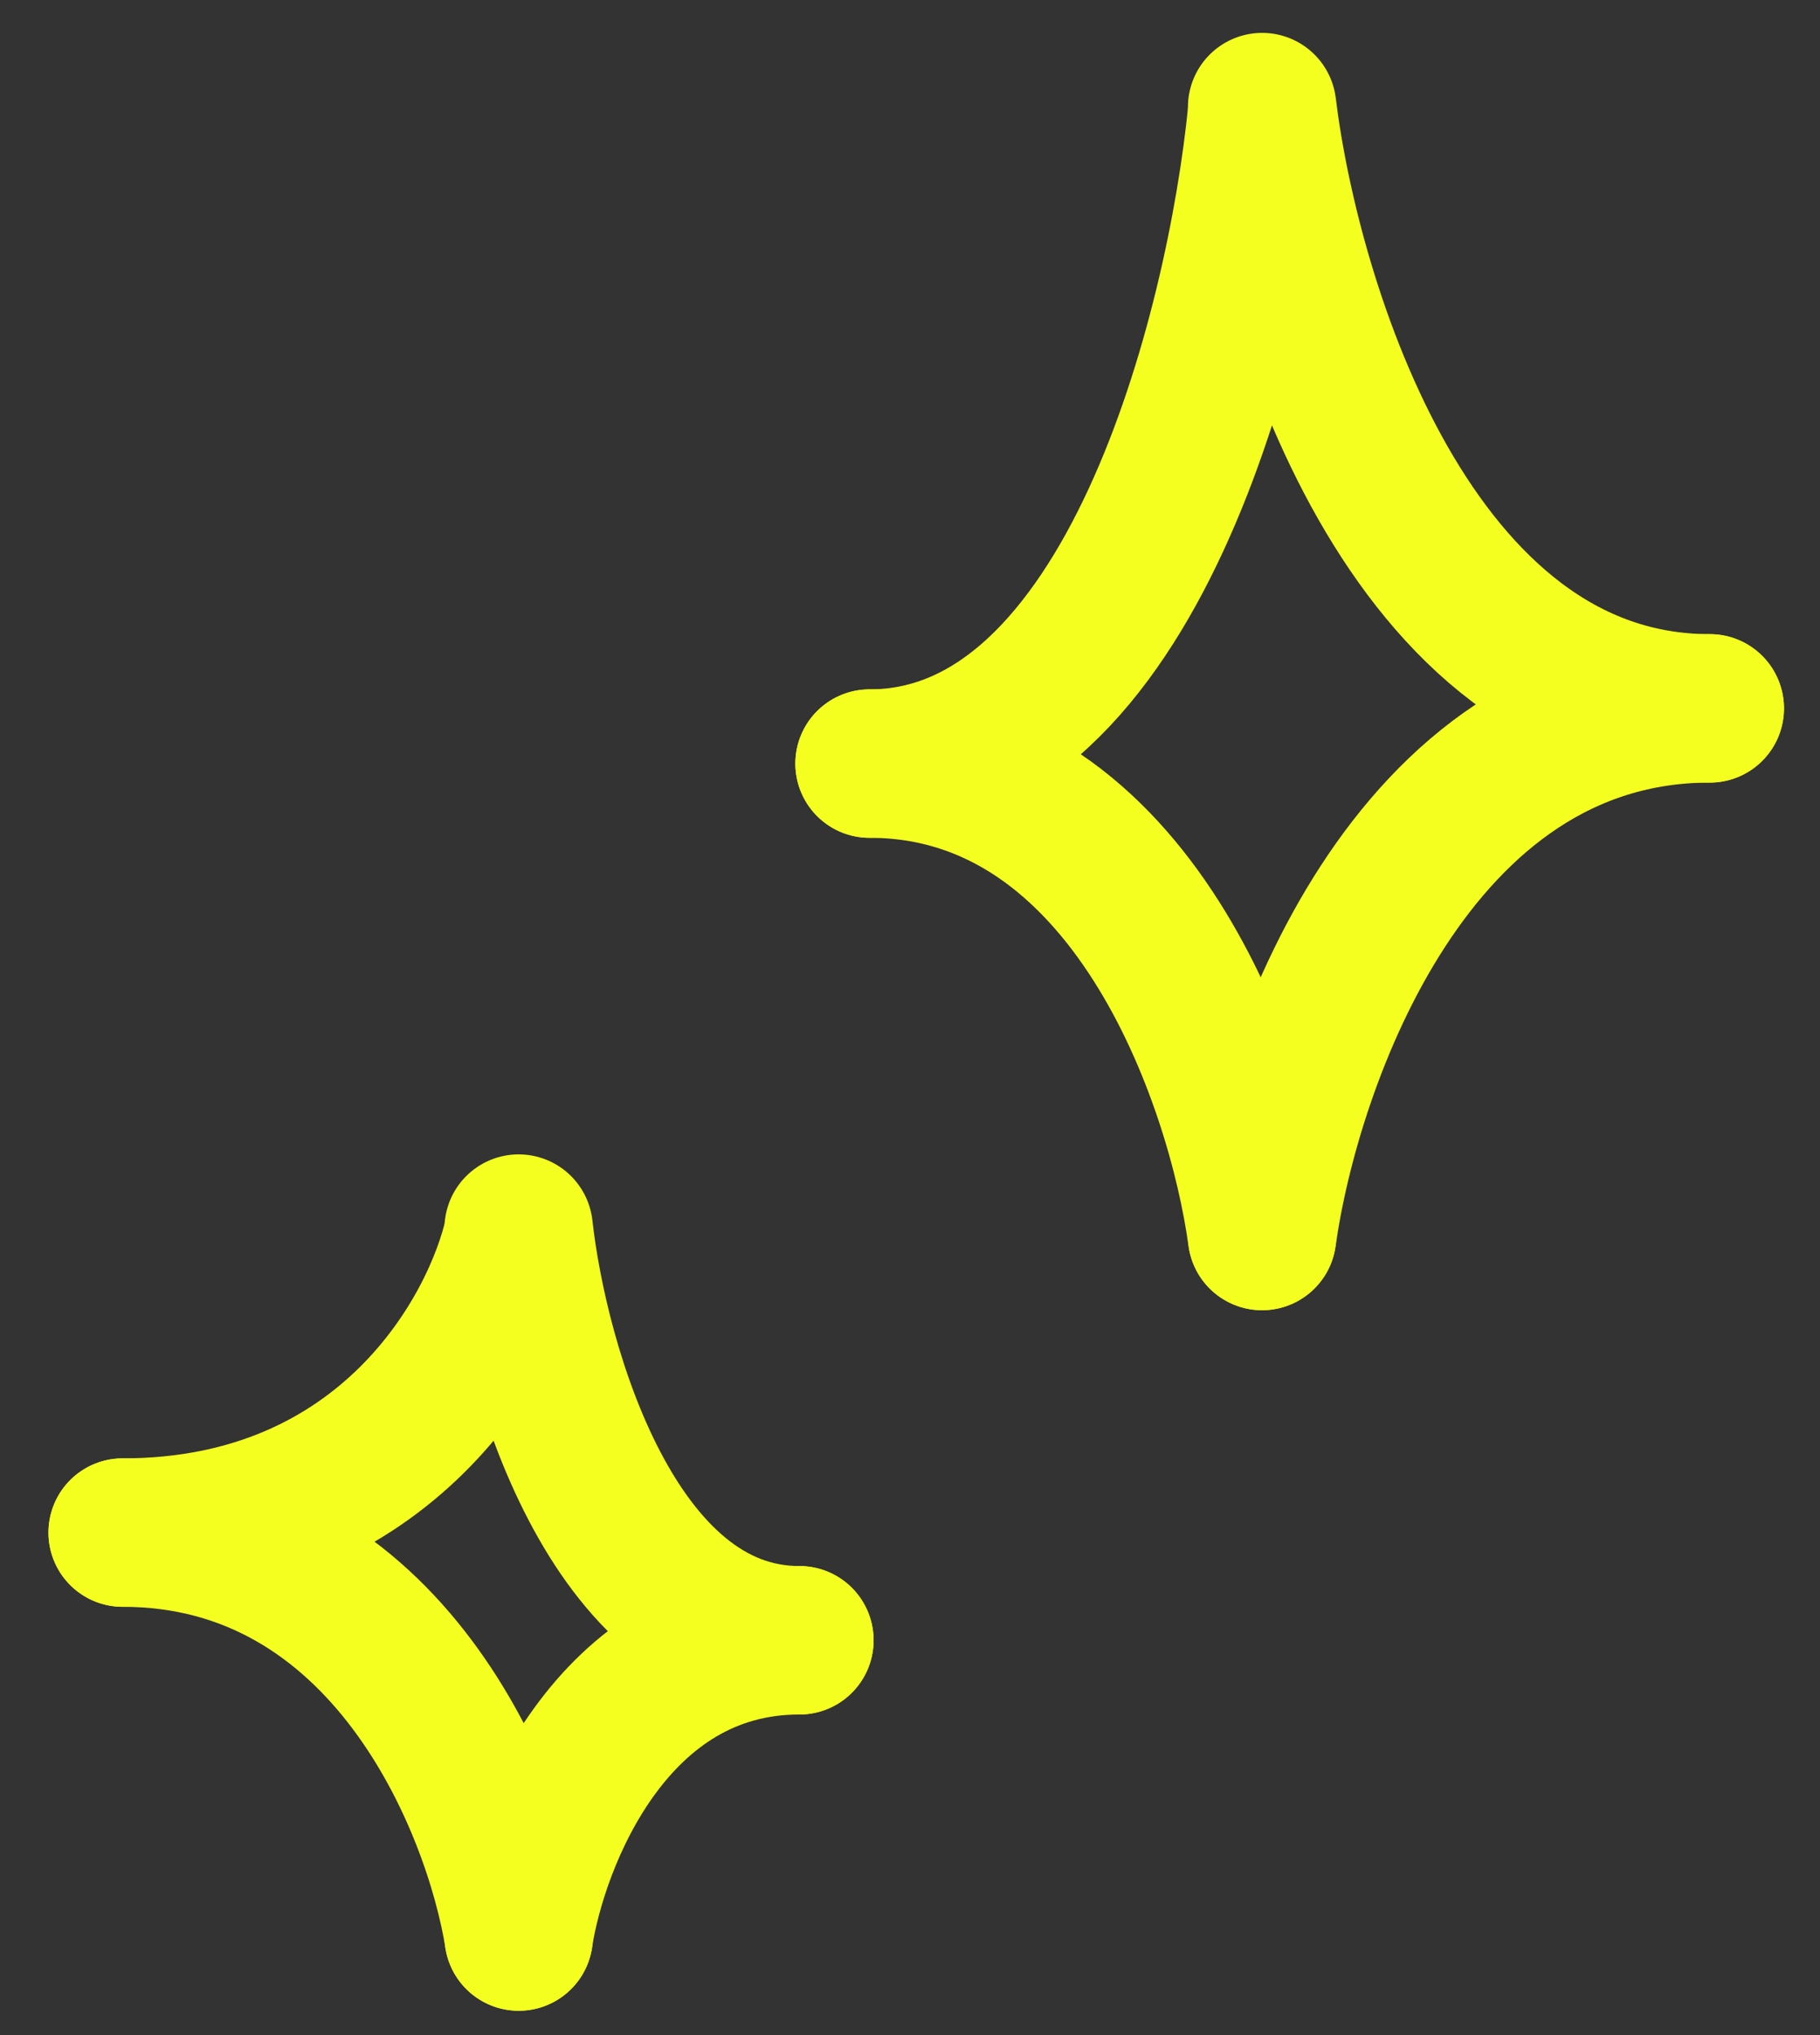
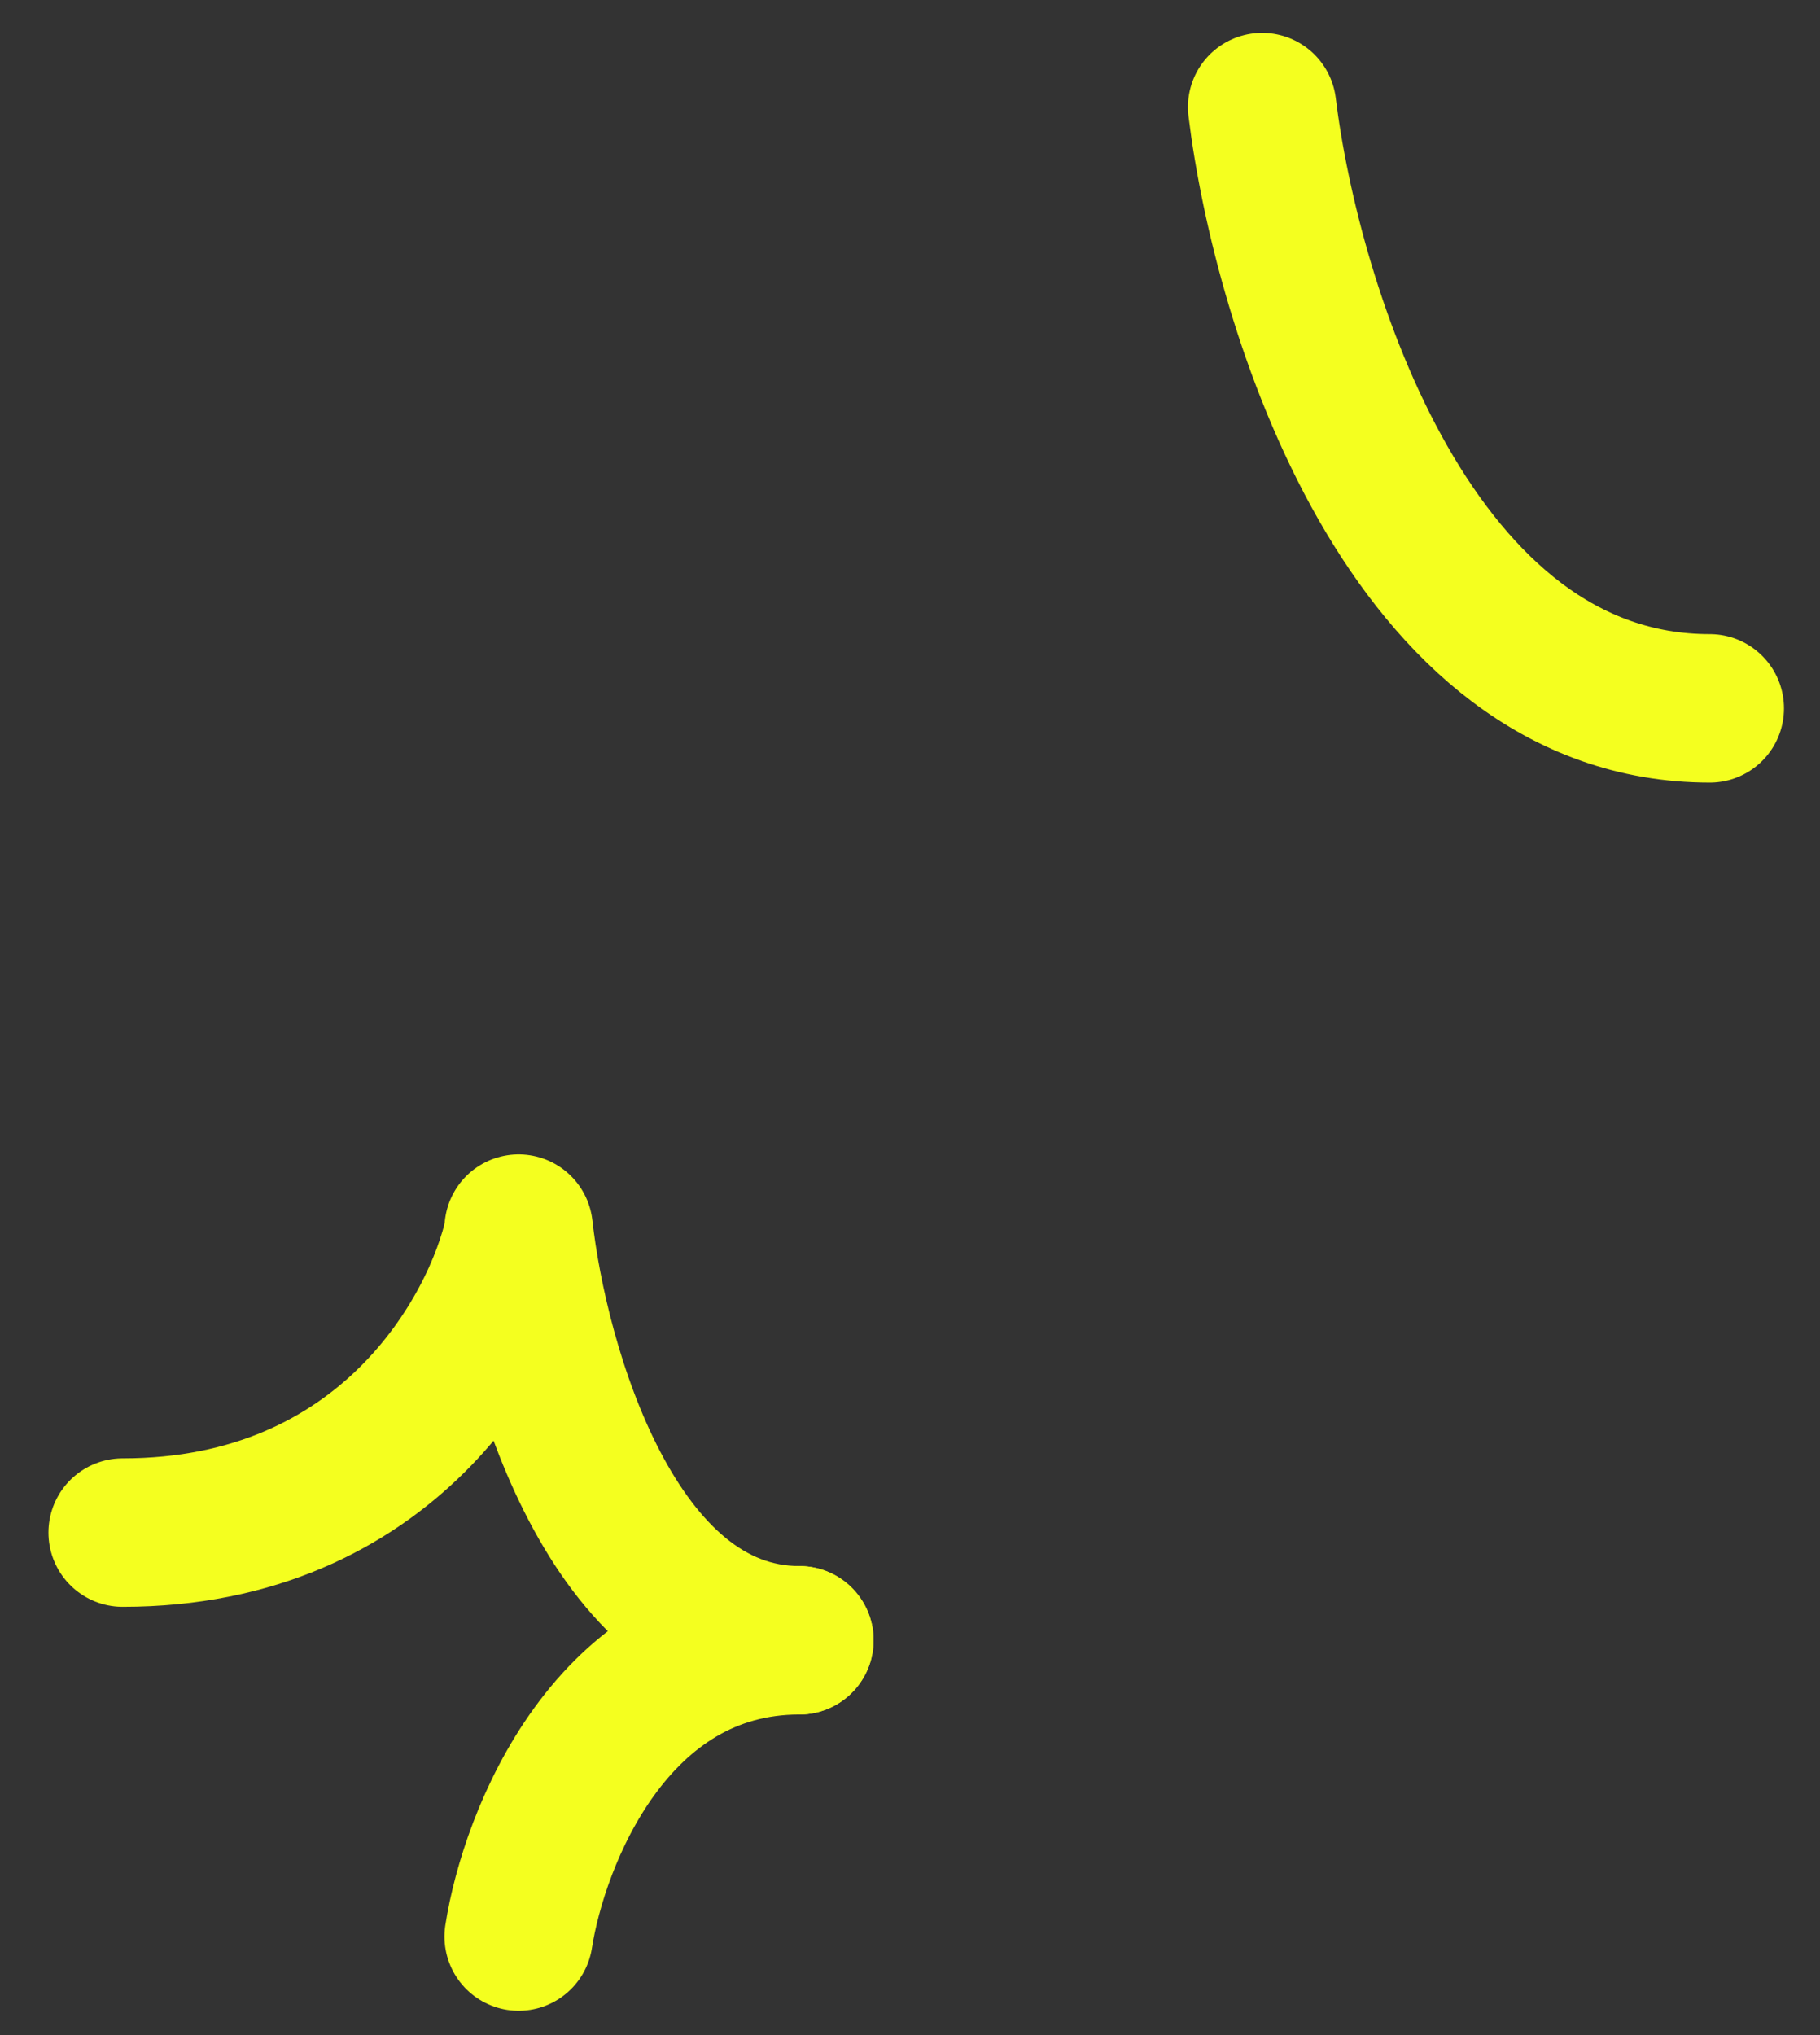
<svg xmlns="http://www.w3.org/2000/svg" width="34" height="38" viewBox="0 0 34 38" fill="none">
  <rect x="0" y="0" width="34" height="38" fill="#333333" stroke="none" />
-   <path d="M23.576 2.115C23.174 6.162 21.145 14.258 16.244 14.258" stroke="#F4FF1F" stroke-width="2.772" stroke-linecap="round" />
-   <path d="M23.578 23.079C24.037 19.795 26.351 13.227 31.941 13.227" stroke="#F4FF1F" stroke-width="2.772" stroke-linecap="round" />
  <path d="M23.578 2C24.037 5.742 26.351 13.227 31.941 13.227" stroke="#F4FF1F" stroke-width="2.772" stroke-linecap="round" />
-   <path d="M23.576 23.079C23.174 20.139 21.145 14.258 16.244 14.258" stroke="#F4FF1F" stroke-width="2.772" stroke-linecap="round" />
  <path d="M9.691 23.013C9.285 24.881 7.238 28.617 2.291 28.617" stroke="#F4FF1F" stroke-width="2.772" stroke-linecap="round" />
  <path d="M9.689 36.16C9.976 34.316 11.428 30.628 14.934 30.628" stroke="#F4FF1F" stroke-width="2.772" stroke-linecap="round" />
  <path d="M9.689 22.941C9.976 25.503 11.428 30.628 14.934 30.628" stroke="#F4FF1F" stroke-width="2.772" stroke-linecap="round" />
-   <path d="M9.691 36.16C9.285 33.646 7.238 28.617 2.291 28.617" stroke="#F4FF1F" stroke-width="2.772" stroke-linecap="round" />
</svg>